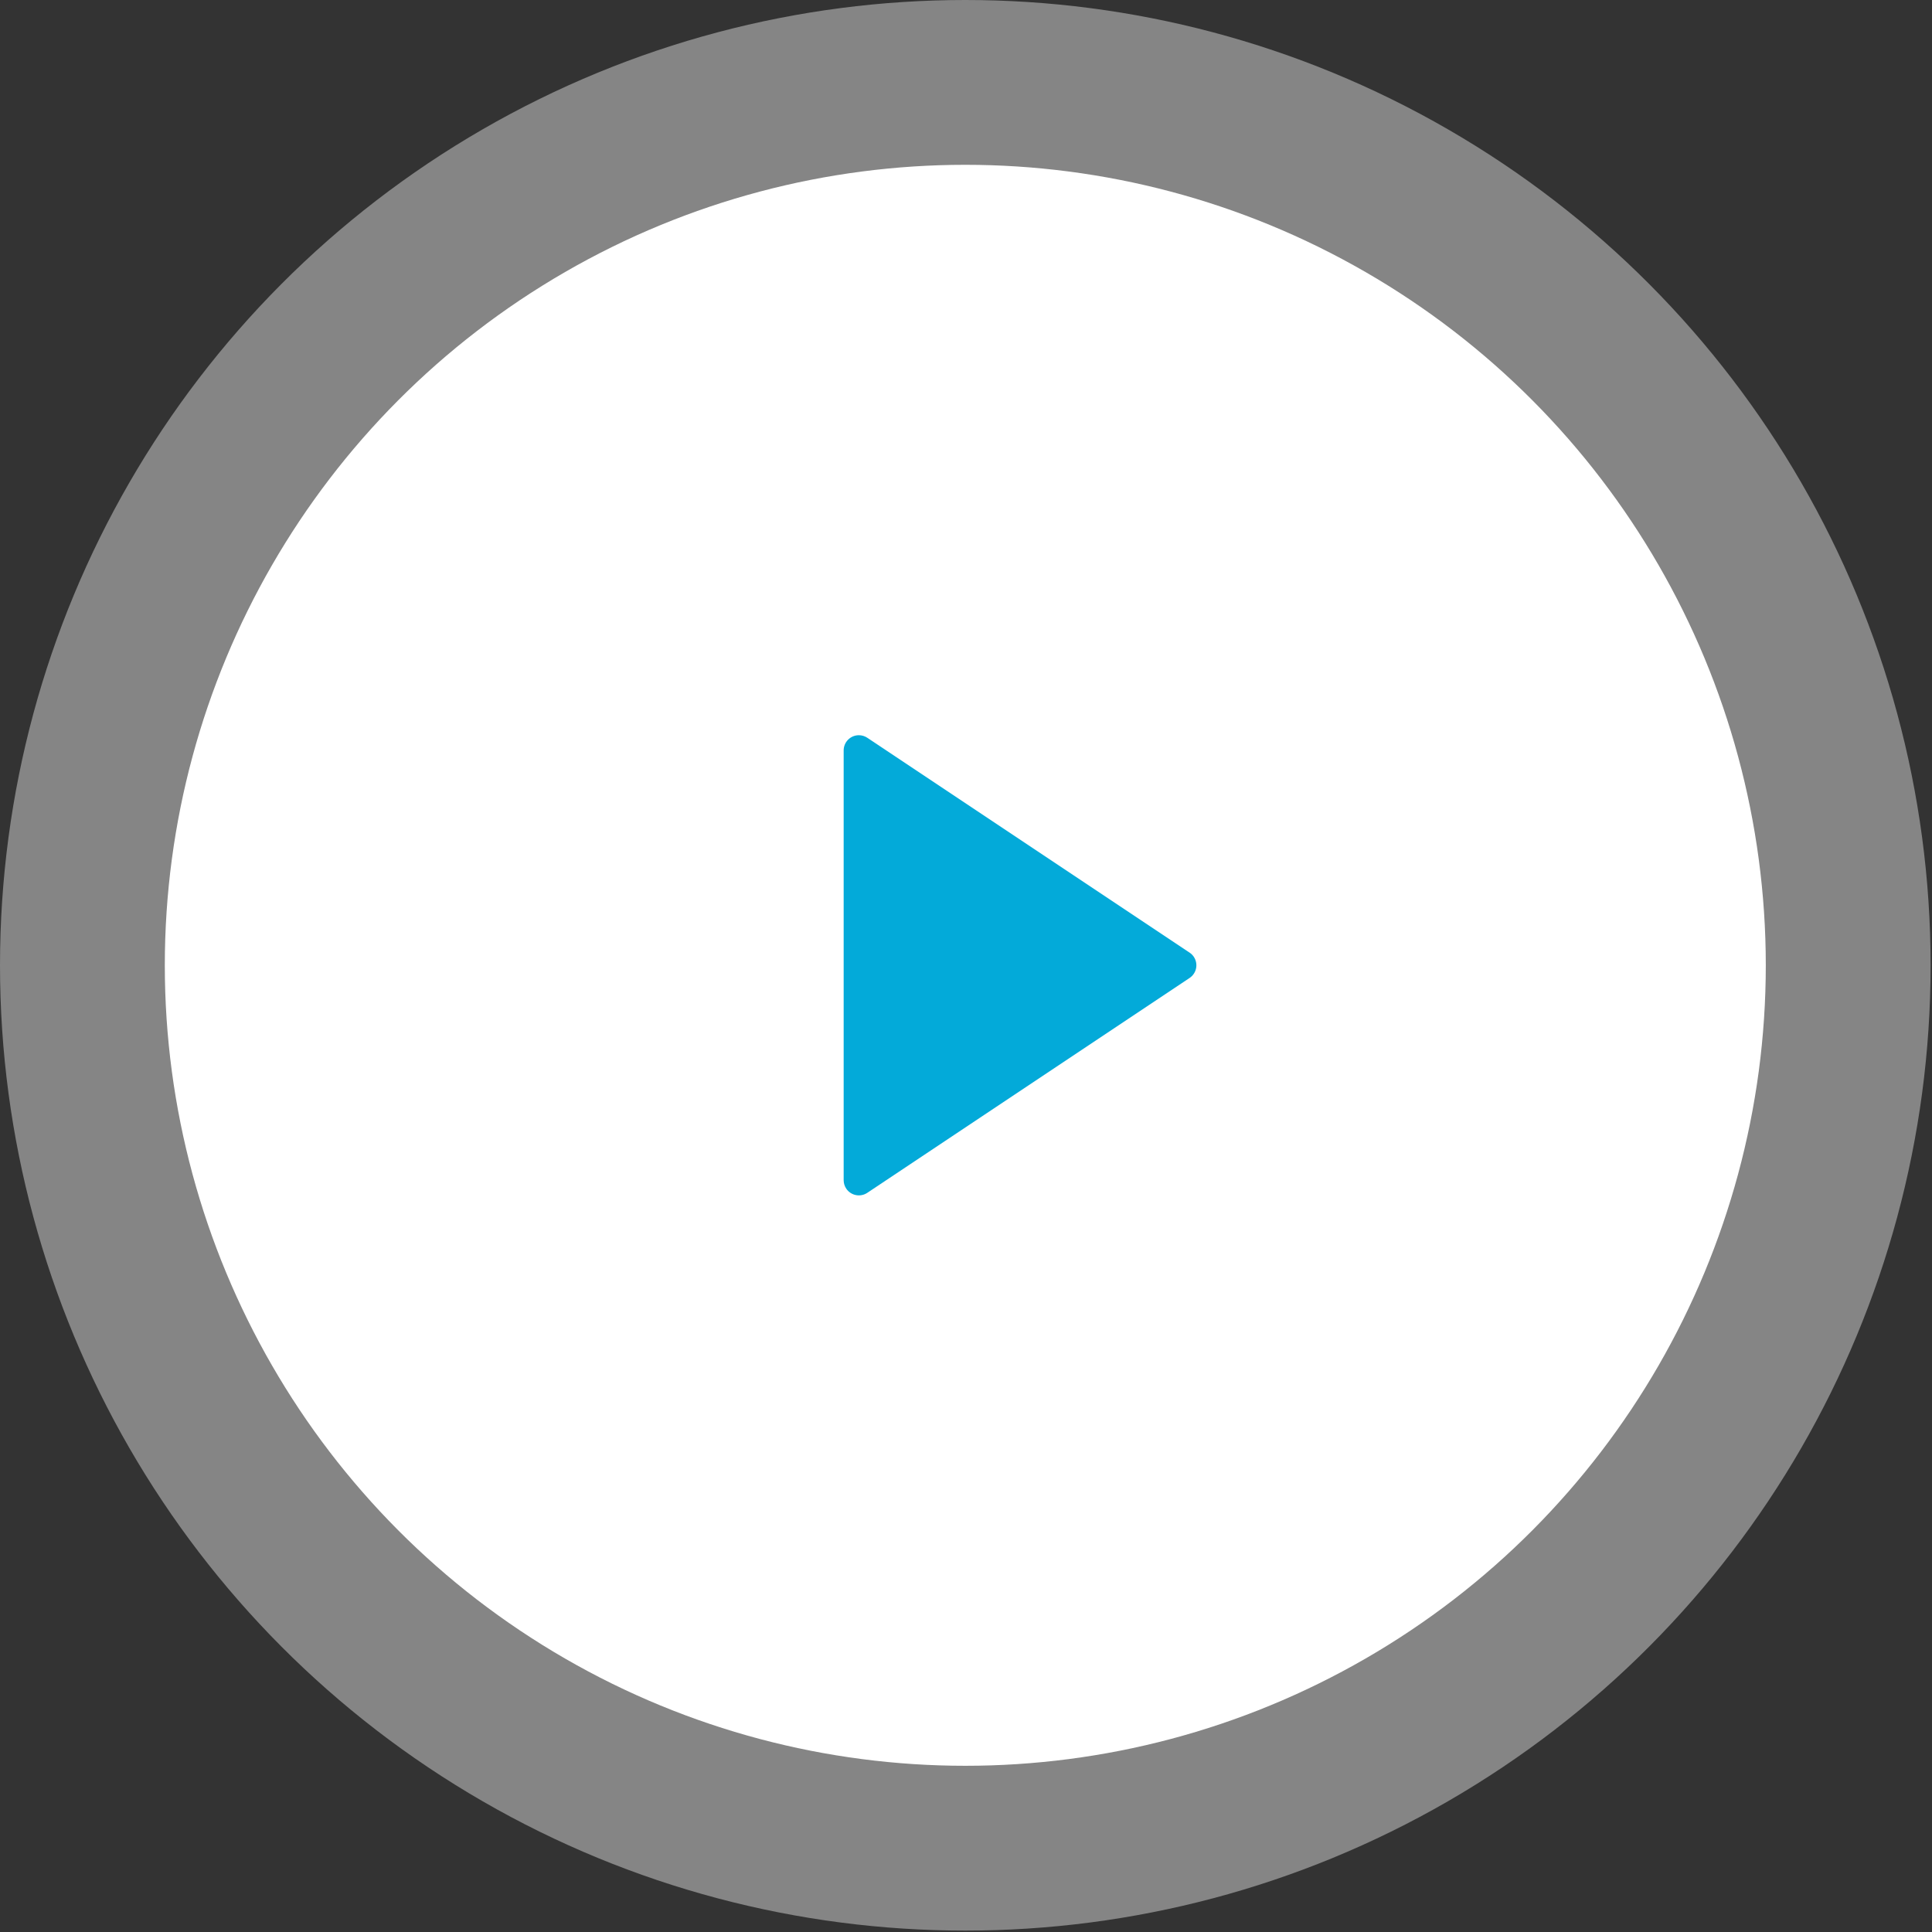
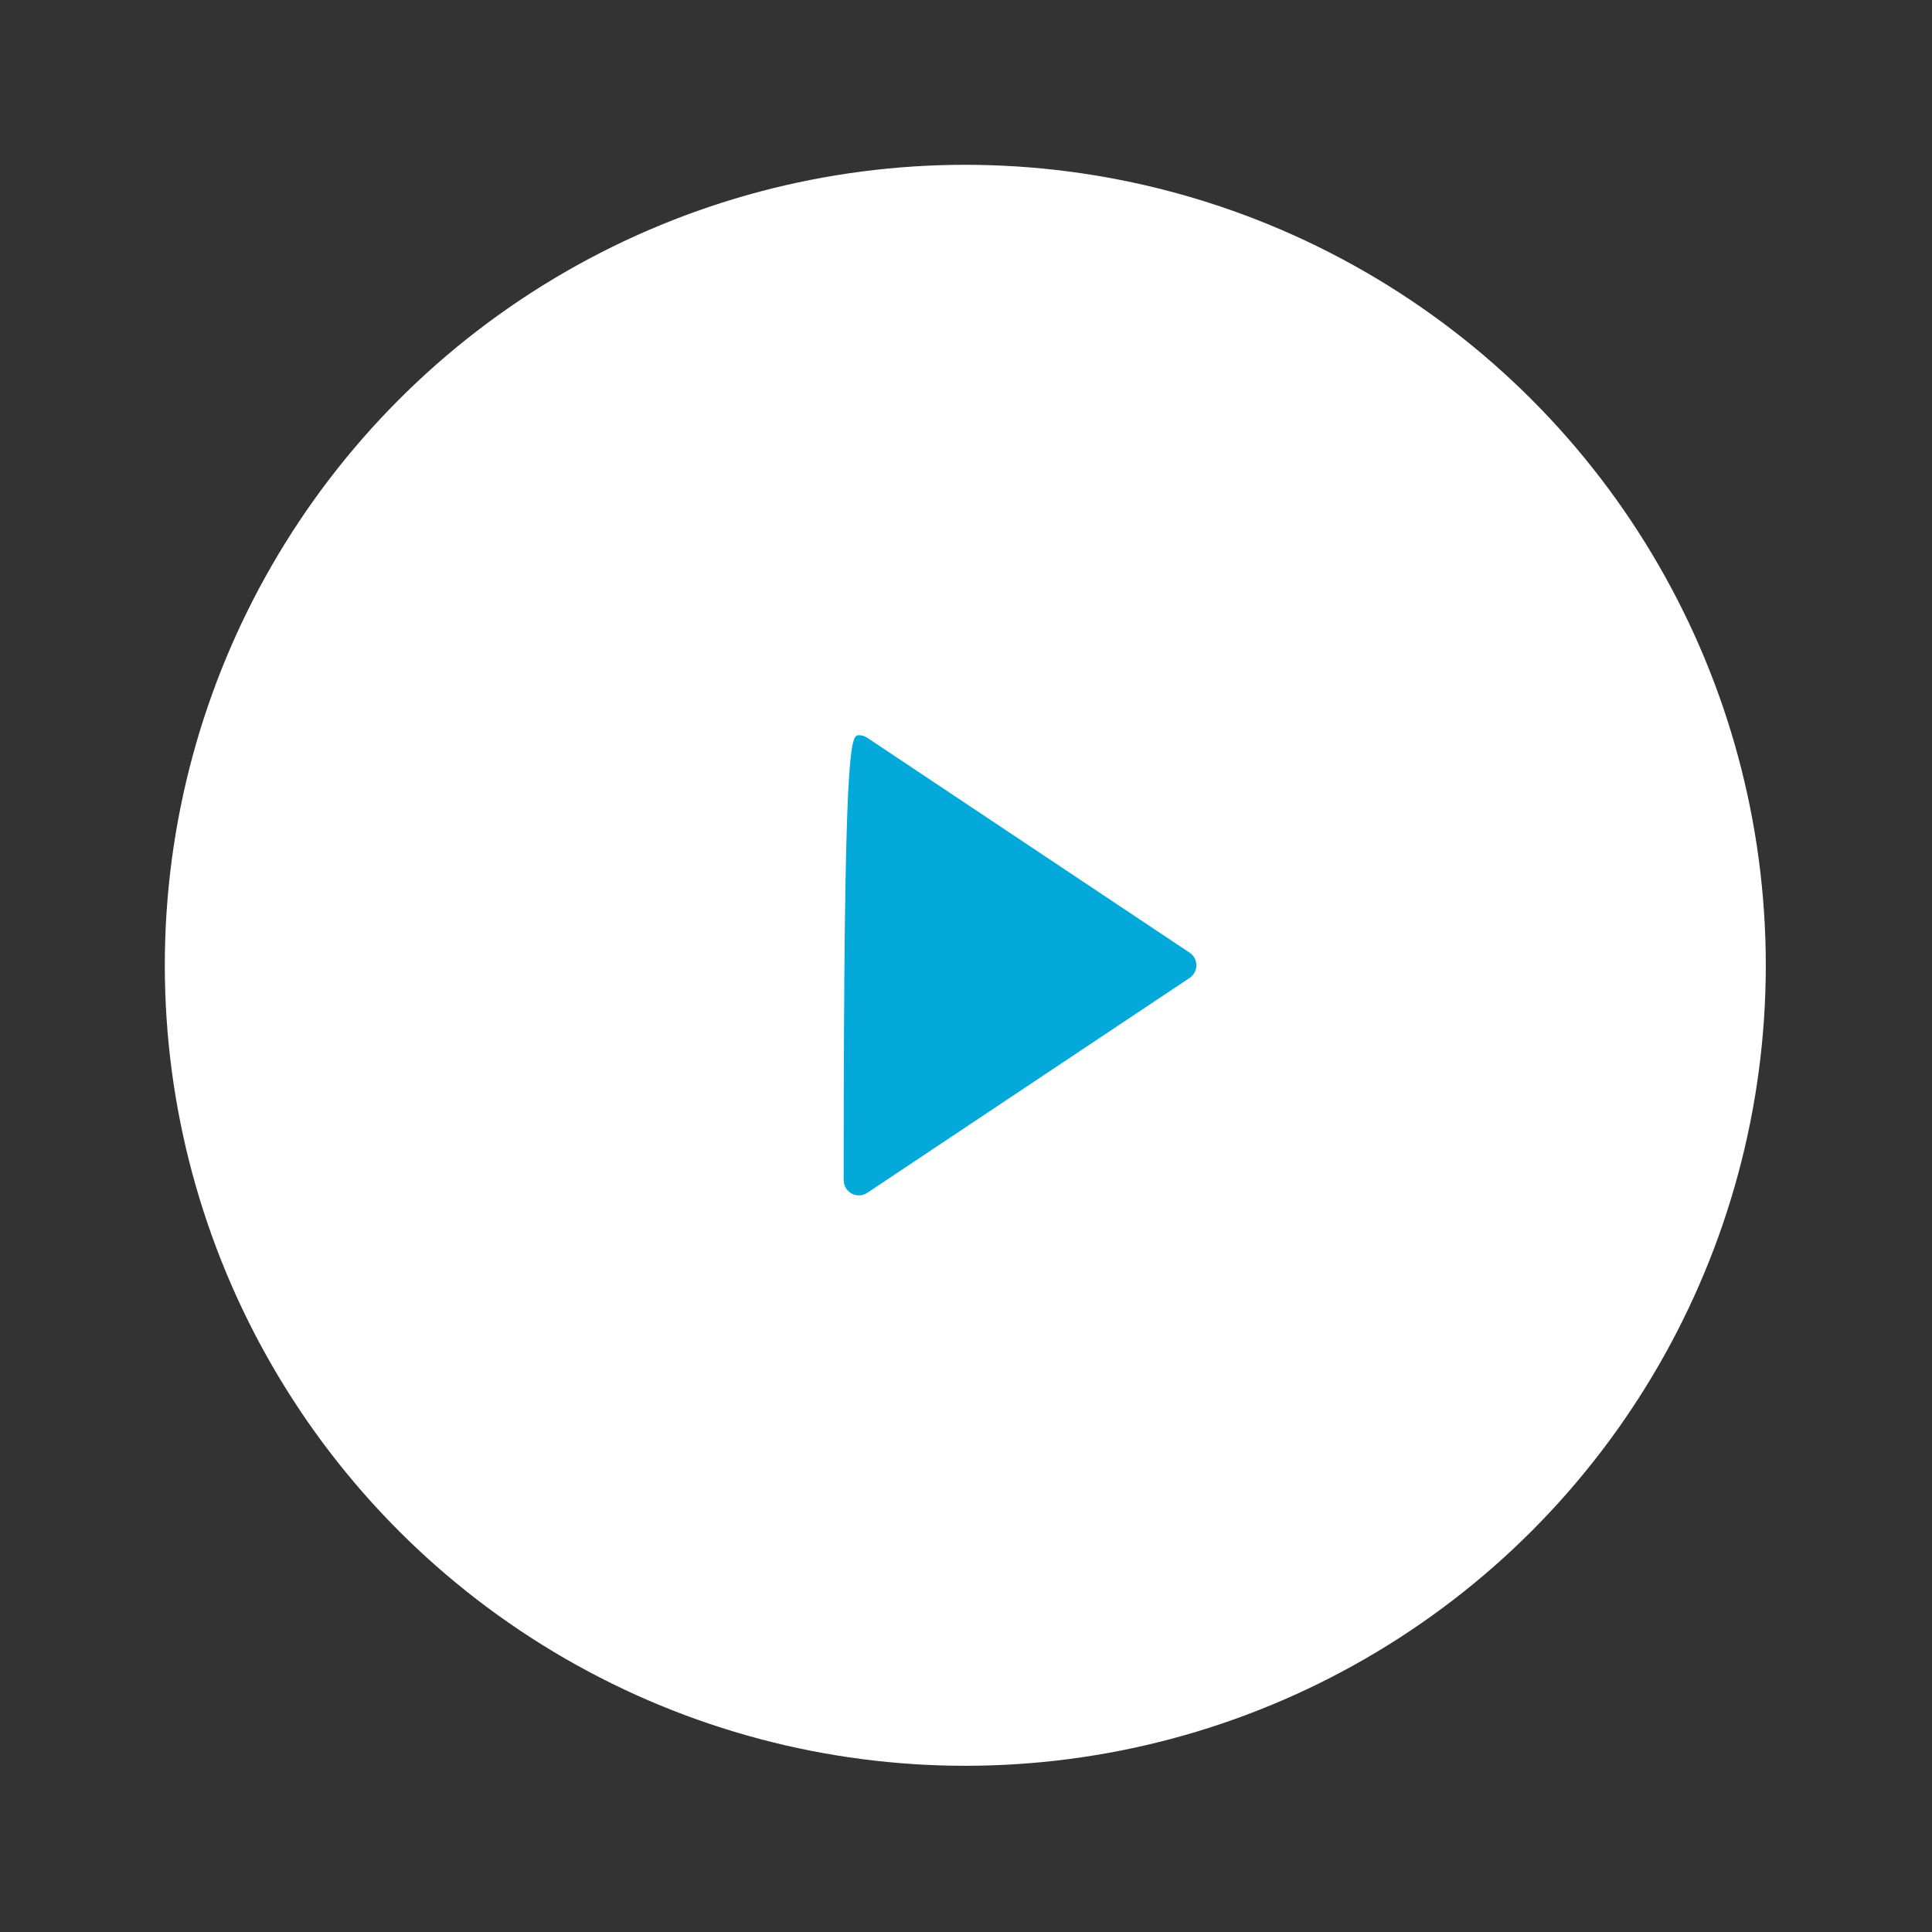
<svg xmlns="http://www.w3.org/2000/svg" width="152" height="152" viewBox="0 0 152 152" fill="none">
  <rect x="0" y="0" width="152" height="152" fill="#333333" stroke="none" />
  <circle cx="75.945" cy="75.945" r="62.979" fill="white" />
-   <circle cx="75.945" cy="75.945" r="75.945" fill="white" fill-opacity="0.4" />
-   <path d="M93.593 76.94L68.235 93.845C67.685 94.212 66.942 94.063 66.576 93.513C66.445 93.317 66.375 93.086 66.375 92.85V59.039C66.375 58.378 66.911 57.843 67.571 57.843C67.808 57.843 68.038 57.913 68.235 58.044L93.593 74.949C94.142 75.316 94.291 76.058 93.924 76.608C93.837 76.739 93.724 76.852 93.593 76.94Z" fill="#03AAD9" />
+   <path d="M93.593 76.94L68.235 93.845C67.685 94.212 66.942 94.063 66.576 93.513C66.445 93.317 66.375 93.086 66.375 92.85C66.375 58.378 66.911 57.843 67.571 57.843C67.808 57.843 68.038 57.913 68.235 58.044L93.593 74.949C94.142 75.316 94.291 76.058 93.924 76.608C93.837 76.739 93.724 76.852 93.593 76.94Z" fill="#03AAD9" />
</svg>